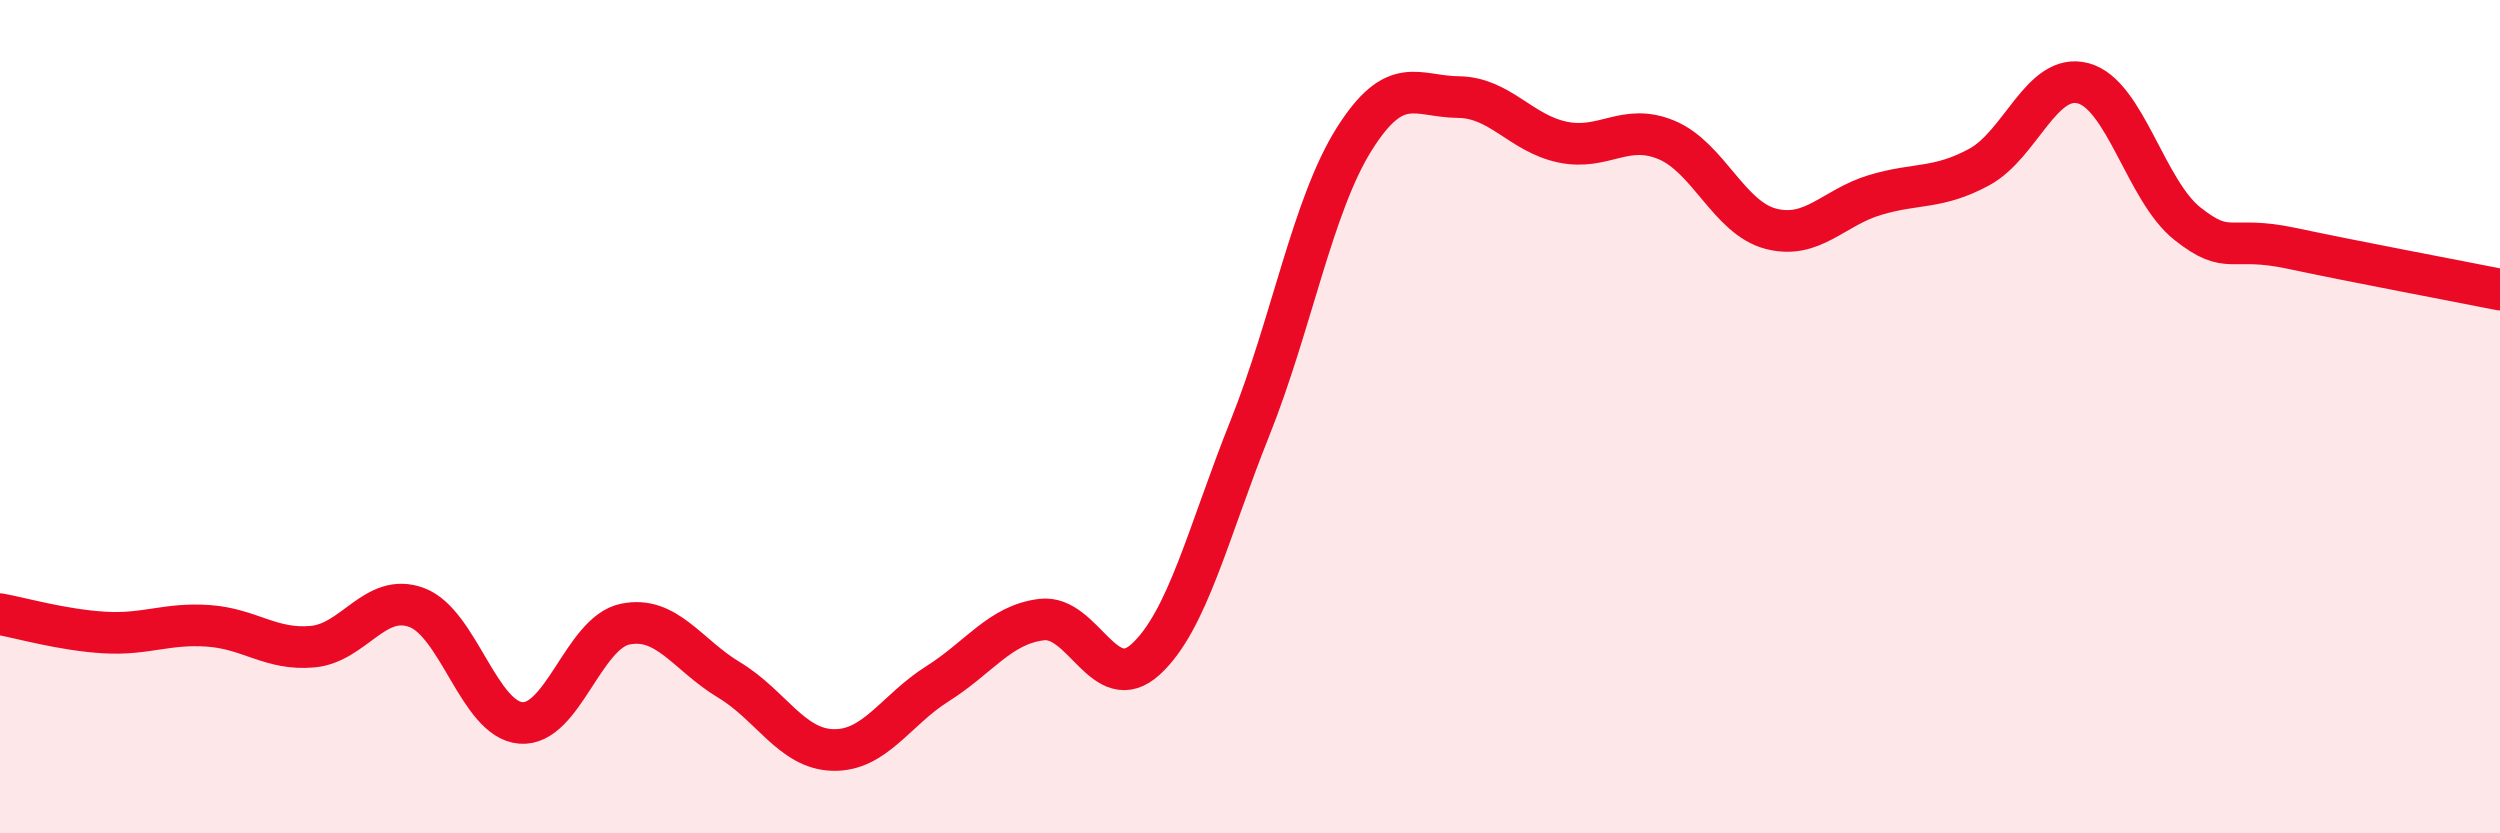
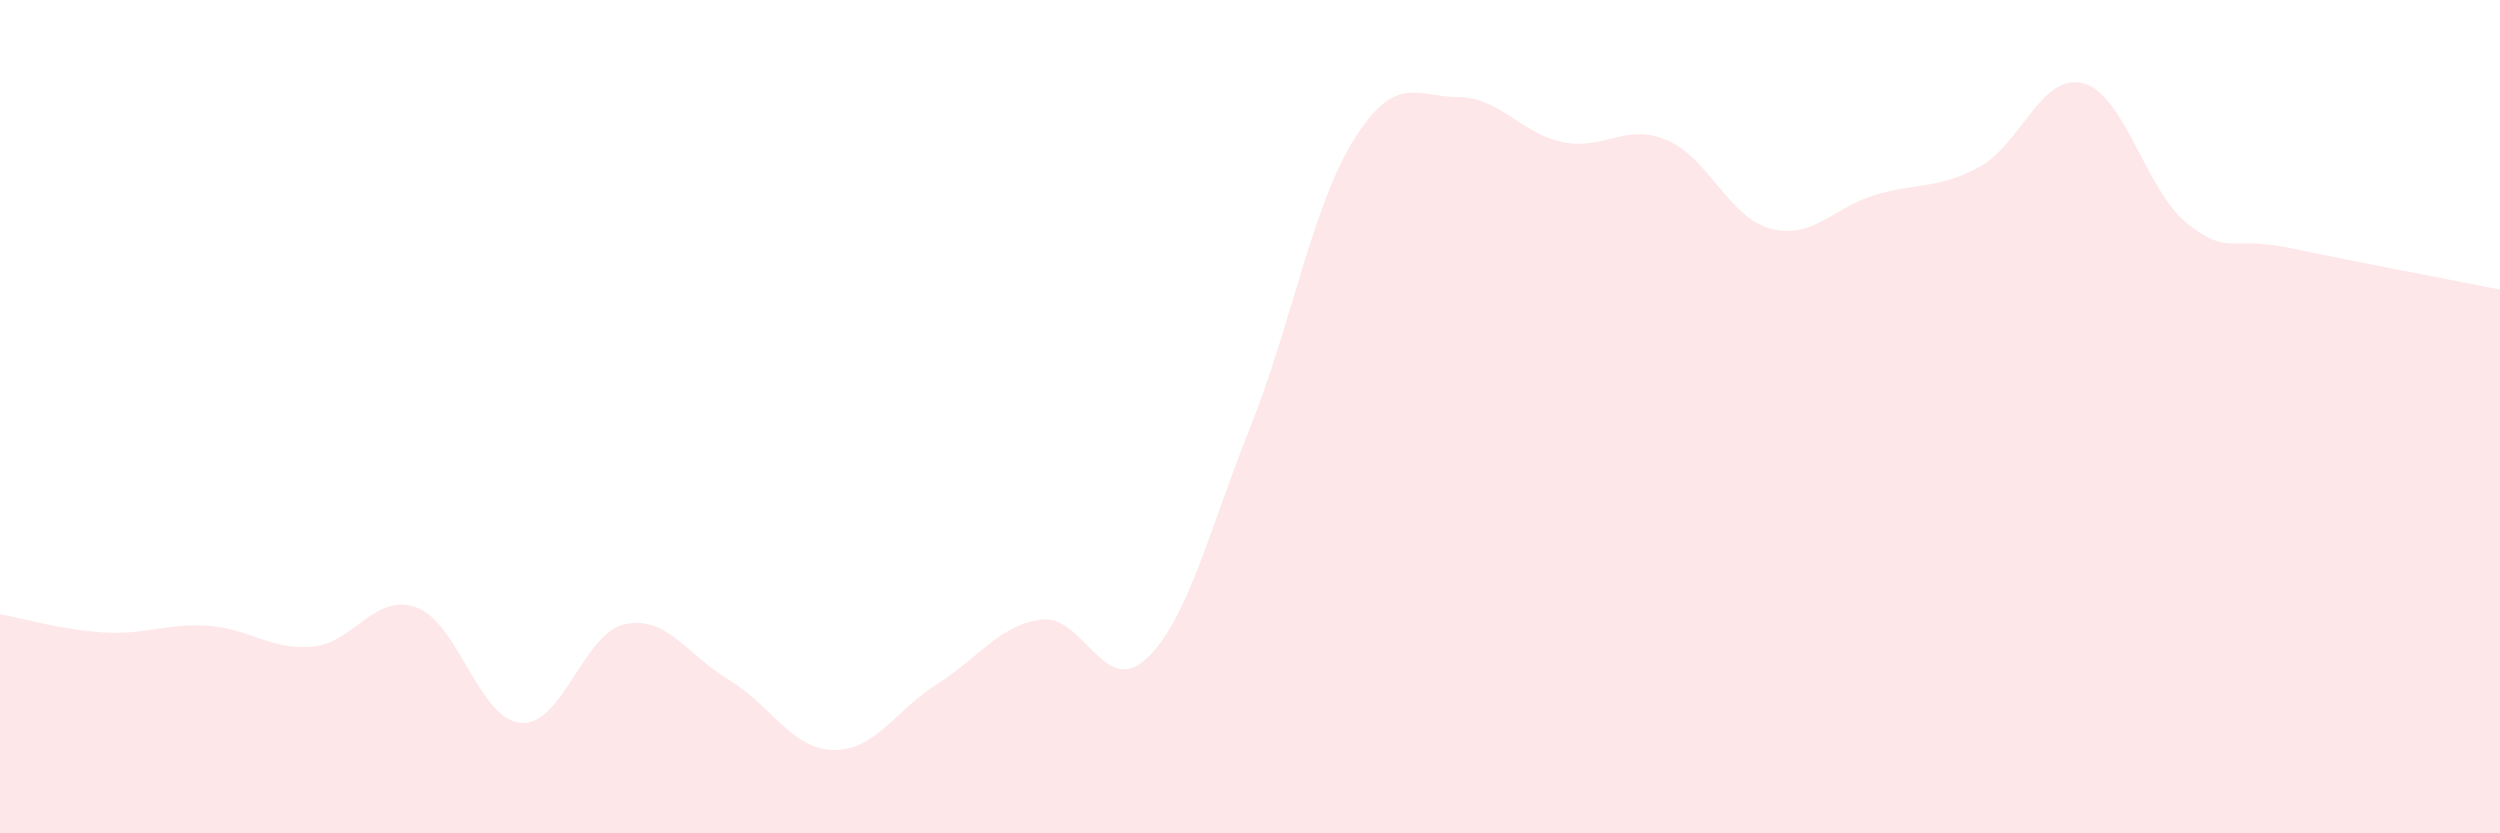
<svg xmlns="http://www.w3.org/2000/svg" width="60" height="20" viewBox="0 0 60 20">
  <path d="M 0,14.74 C 0.5,14.83 1.5,15.12 2.5,15.18 C 3.5,15.24 4,14.95 5,15.02 C 6,15.09 6.5,15.61 7.5,15.52 C 8.5,15.43 9,14.21 10,14.58 C 11,14.95 11.5,17.27 12.5,17.35 C 13.5,17.43 14,15.19 15,14.98 C 16,14.77 16.5,15.72 17.5,16.32 C 18.5,16.92 19,17.98 20,18 C 21,18.02 21.5,17.04 22.5,16.41 C 23.5,15.78 24,14.99 25,14.87 C 26,14.75 26.5,16.74 27.5,15.82 C 28.5,14.9 29,12.77 30,10.27 C 31,7.77 31.5,4.93 32.5,3.34 C 33.5,1.75 34,2.32 35,2.33 C 36,2.34 36.5,3.2 37.5,3.41 C 38.5,3.62 39,2.94 40,3.36 C 41,3.78 41.5,5.23 42.5,5.49 C 43.5,5.75 44,4.98 45,4.68 C 46,4.38 46.5,4.55 47.5,4.01 C 48.5,3.47 49,1.73 50,2 C 51,2.27 51.5,4.58 52.5,5.37 C 53.5,6.16 53.5,5.64 55,5.96 C 56.5,6.28 59,6.75 60,6.95L60 20L0 20Z" fill="#EB0A25" opacity="0.1" stroke-linecap="round" stroke-linejoin="round" />
-   <path d="M 0,14.74 C 0.5,14.83 1.5,15.12 2.5,15.18 C 3.5,15.24 4,14.95 5,15.02 C 6,15.09 6.5,15.61 7.5,15.52 C 8.5,15.43 9,14.21 10,14.58 C 11,14.95 11.5,17.27 12.5,17.35 C 13.5,17.43 14,15.19 15,14.98 C 16,14.77 16.5,15.72 17.5,16.32 C 18.5,16.92 19,17.98 20,18 C 21,18.02 21.5,17.04 22.5,16.41 C 23.5,15.78 24,14.99 25,14.87 C 26,14.75 26.5,16.74 27.5,15.82 C 28.5,14.9 29,12.77 30,10.27 C 31,7.77 31.5,4.93 32.5,3.34 C 33.5,1.75 34,2.32 35,2.33 C 36,2.34 36.5,3.2 37.5,3.41 C 38.5,3.62 39,2.94 40,3.36 C 41,3.78 41.5,5.23 42.5,5.49 C 43.5,5.75 44,4.98 45,4.68 C 46,4.38 46.5,4.55 47.5,4.01 C 48.5,3.47 49,1.73 50,2 C 51,2.27 51.5,4.58 52.5,5.37 C 53.5,6.16 53.5,5.64 55,5.96 C 56.5,6.28 59,6.75 60,6.95" stroke="#EB0A25" stroke-width="1" fill="none" stroke-linecap="round" stroke-linejoin="round" />
</svg>